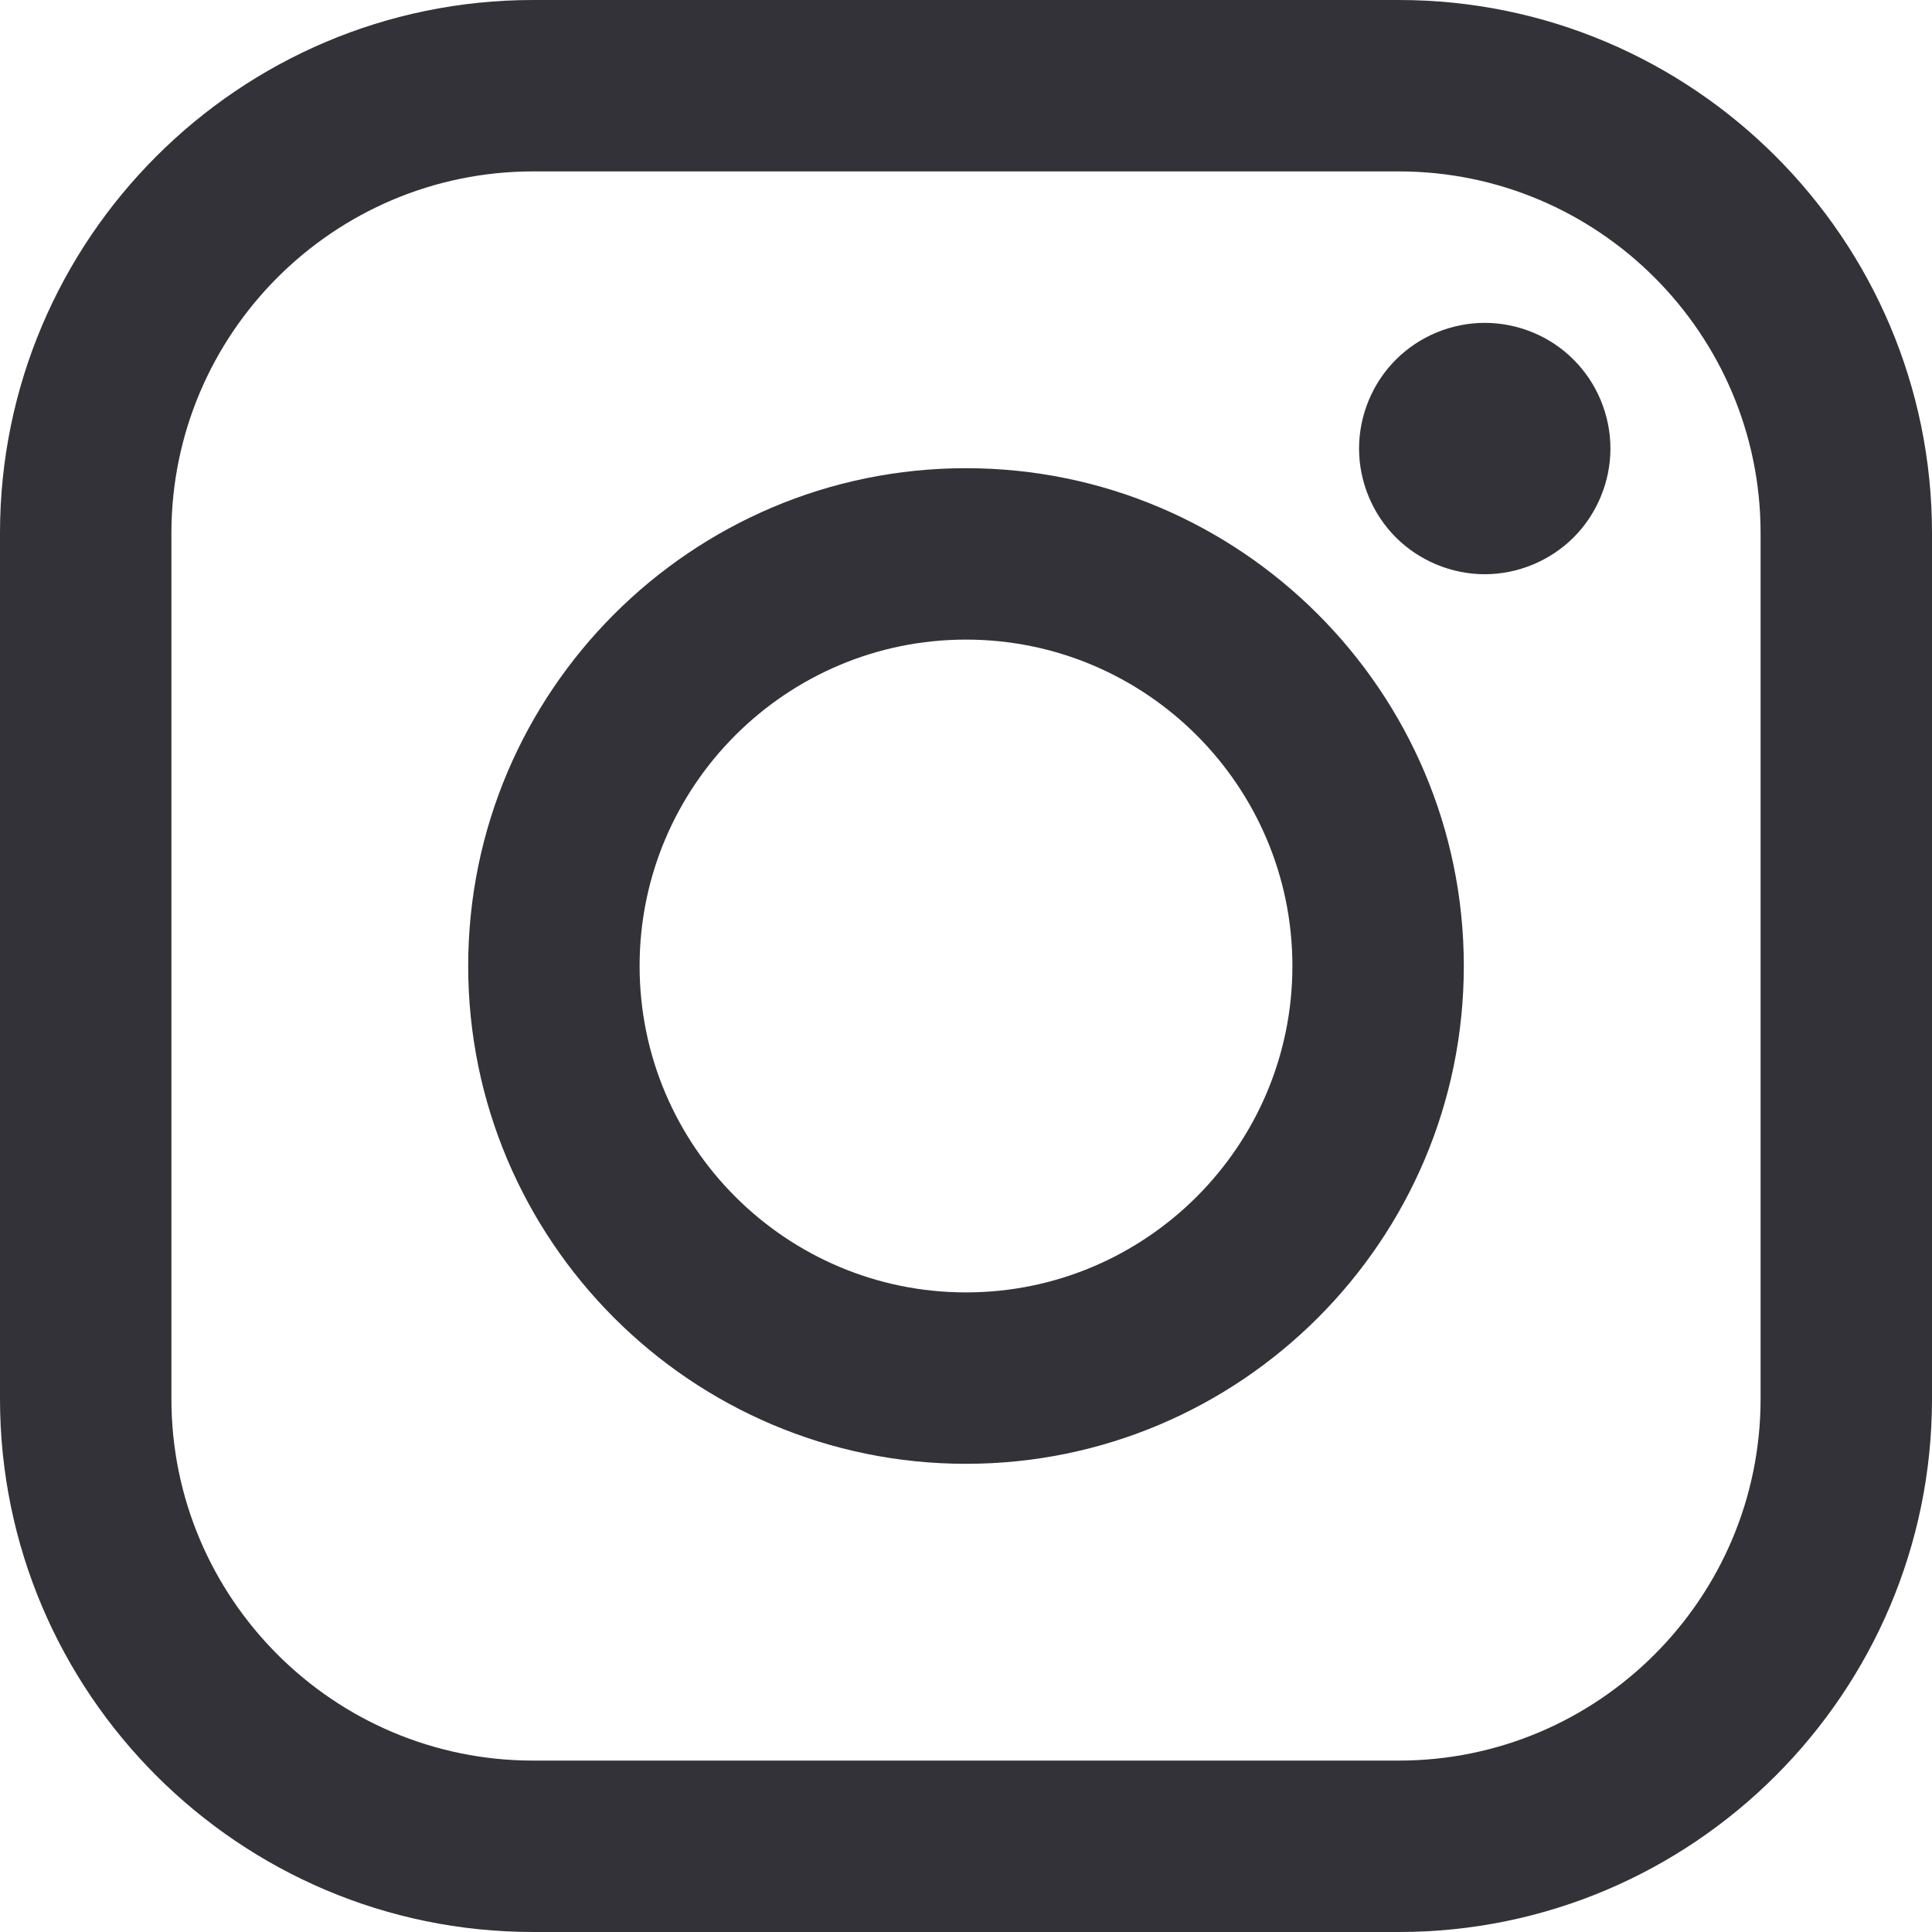
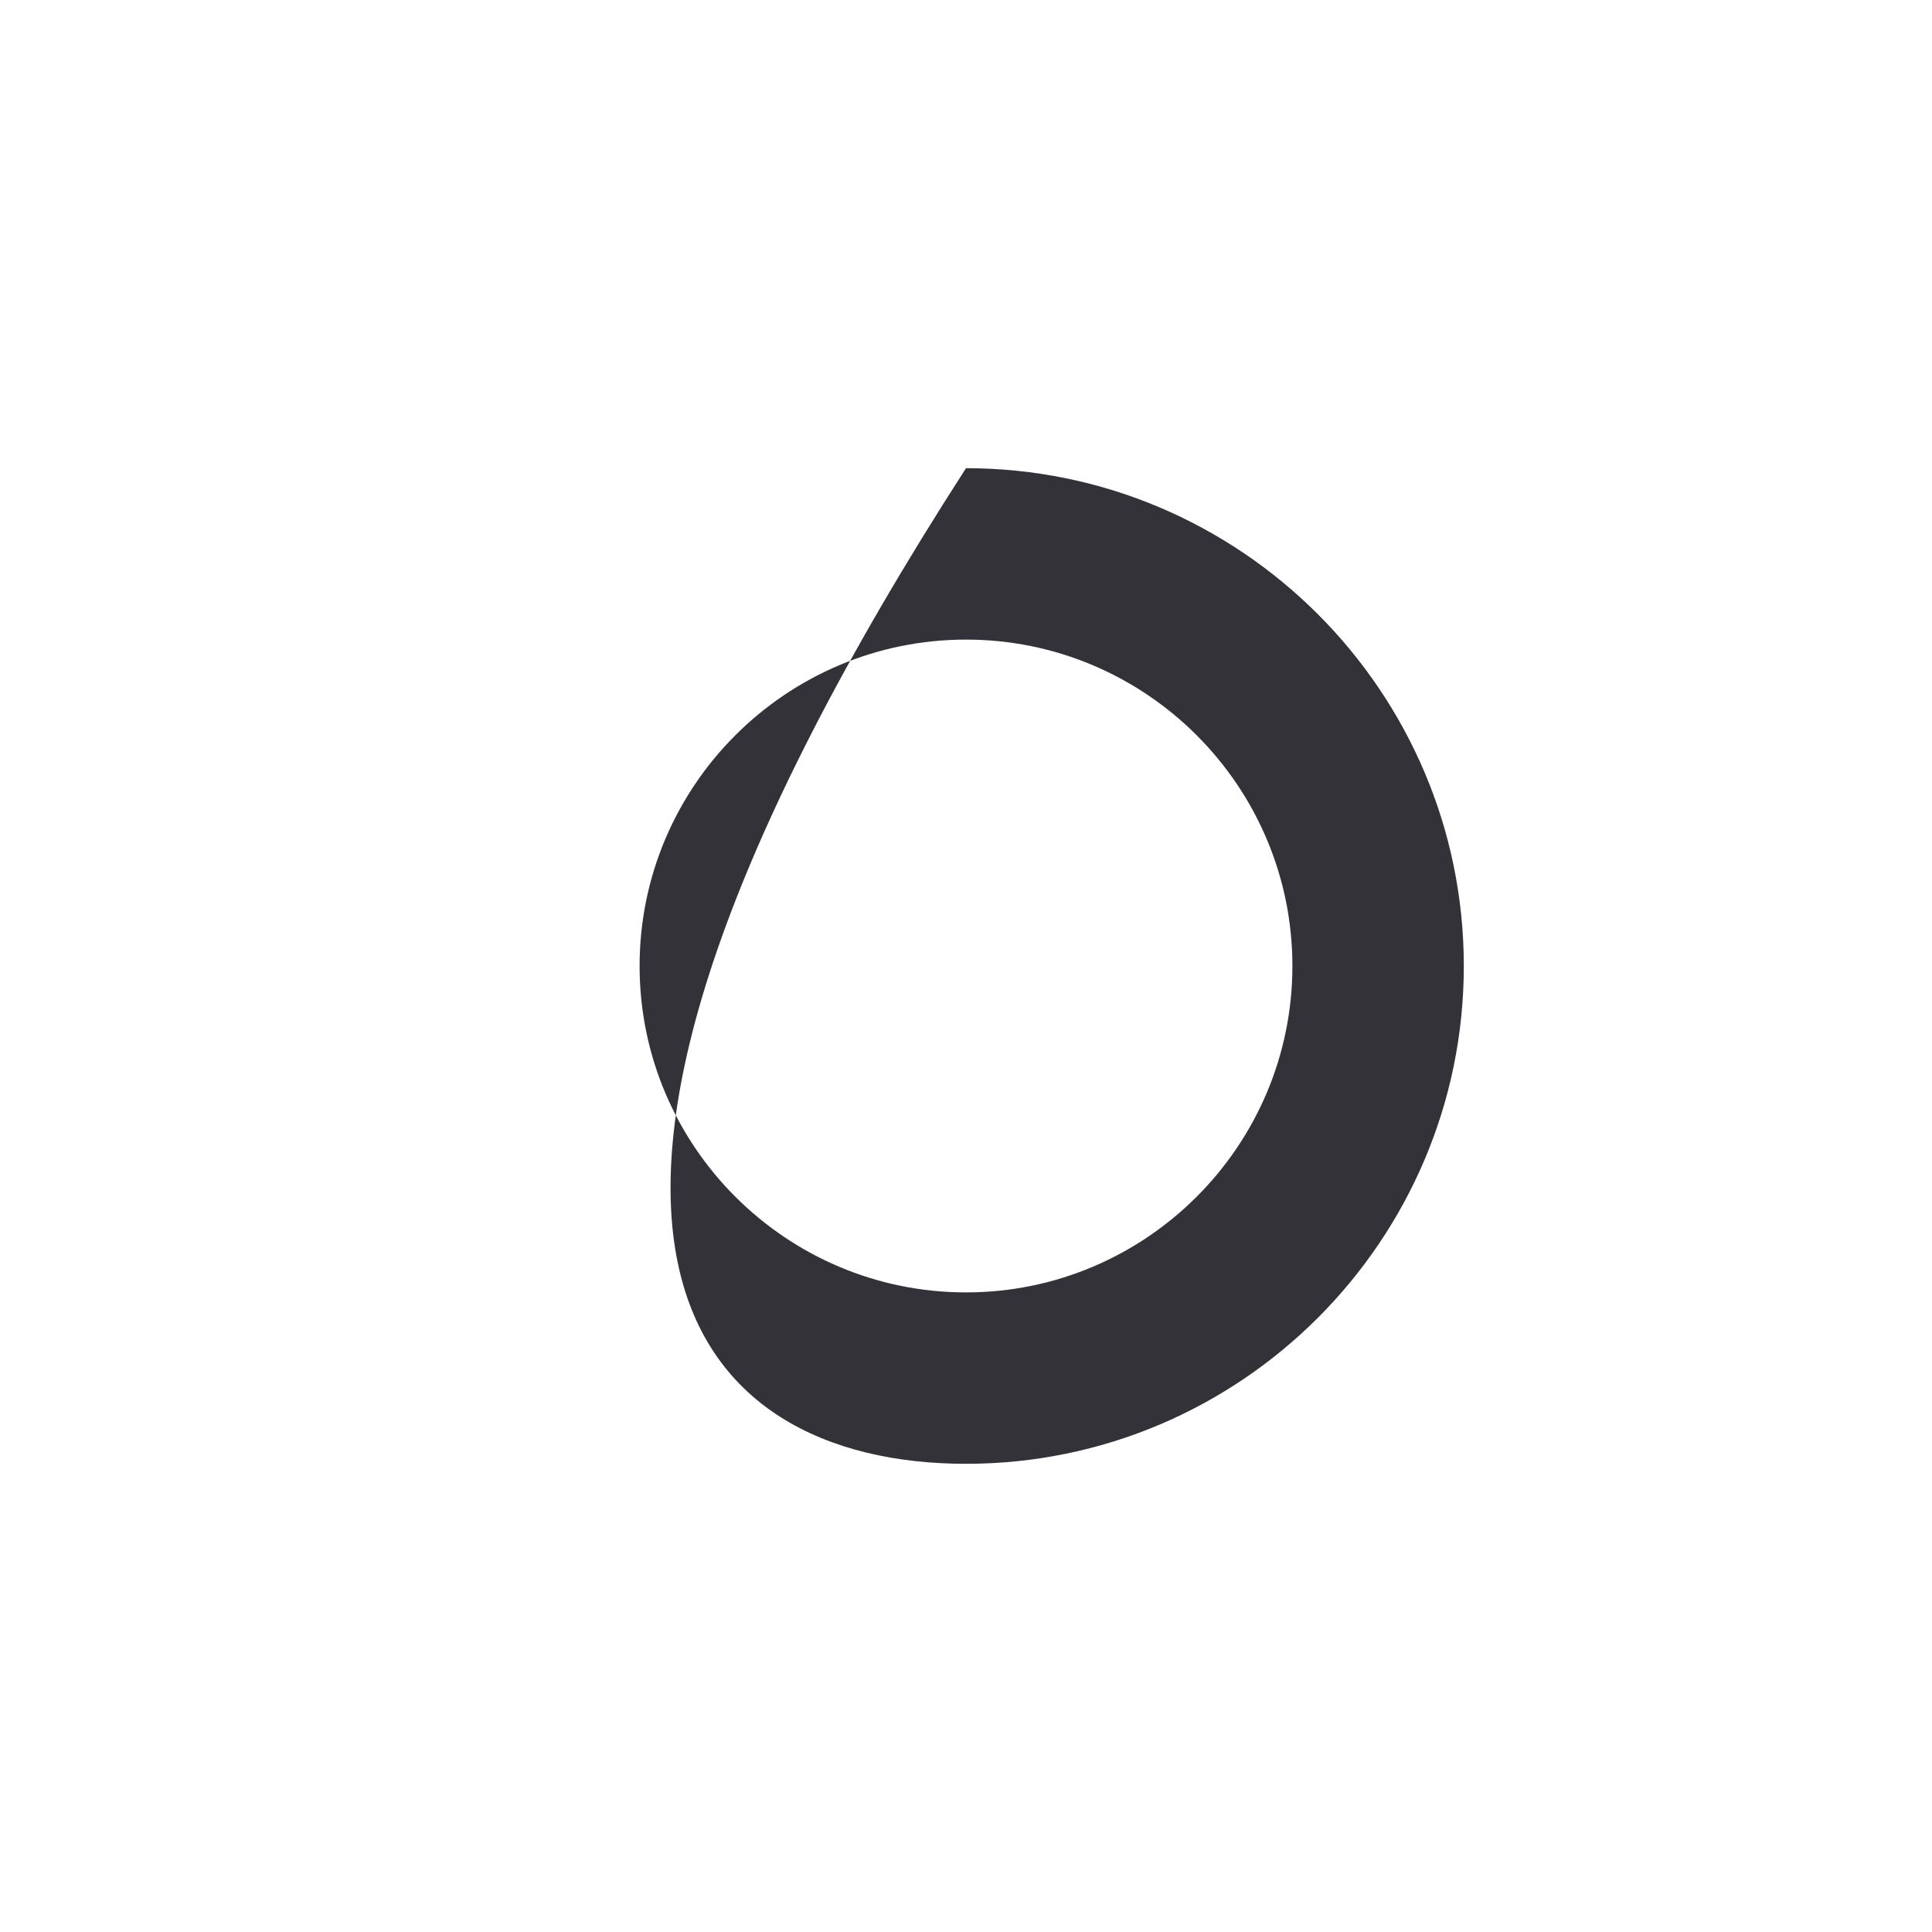
<svg xmlns="http://www.w3.org/2000/svg" width="18" height="18" viewBox="0 0 18 18" fill="none">
-   <path d="M13.033 0H4.967C2.228 0 0 2.228 0 4.967V13.033C0 15.772 2.228 18 4.967 18H13.033C15.772 18 18 15.772 18 13.033V4.967C18 2.228 15.772 0 13.033 0ZM16.403 13.033C16.403 14.891 14.891 16.403 13.033 16.403H4.967C3.109 16.403 1.597 14.891 1.597 13.033V4.967C1.597 3.109 3.109 1.597 4.967 1.597H13.033C14.891 1.597 16.403 3.109 16.403 4.967V13.033H16.403Z" fill="#333239" />
-   <path d="M9 4.362C6.442 4.362 4.362 6.443 4.362 9C4.362 11.558 6.442 13.638 9 13.638C11.557 13.638 13.638 11.558 13.638 9C13.638 6.443 11.557 4.362 9 4.362ZM9 12.041C7.323 12.041 5.959 10.677 5.959 9C5.959 7.323 7.323 5.959 9 5.959C10.677 5.959 12.041 7.323 12.041 9C12.041 10.677 10.677 12.041 9 12.041Z" fill="#333239" />
-   <path d="M13.833 3.008C13.525 3.008 13.223 3.132 13.005 3.351C12.787 3.568 12.662 3.87 12.662 4.179C12.662 4.487 12.787 4.789 13.005 5.007C13.223 5.225 13.525 5.35 13.833 5.35C14.141 5.35 14.443 5.225 14.661 5.007C14.879 4.789 15.004 4.487 15.004 4.179C15.004 3.87 14.879 3.568 14.661 3.351C14.444 3.132 14.141 3.008 13.833 3.008Z" fill="#333239" />
+   <path d="M9 4.362C4.362 11.558 6.442 13.638 9 13.638C11.557 13.638 13.638 11.558 13.638 9C13.638 6.443 11.557 4.362 9 4.362ZM9 12.041C7.323 12.041 5.959 10.677 5.959 9C5.959 7.323 7.323 5.959 9 5.959C10.677 5.959 12.041 7.323 12.041 9C12.041 10.677 10.677 12.041 9 12.041Z" fill="#333239" />
</svg>